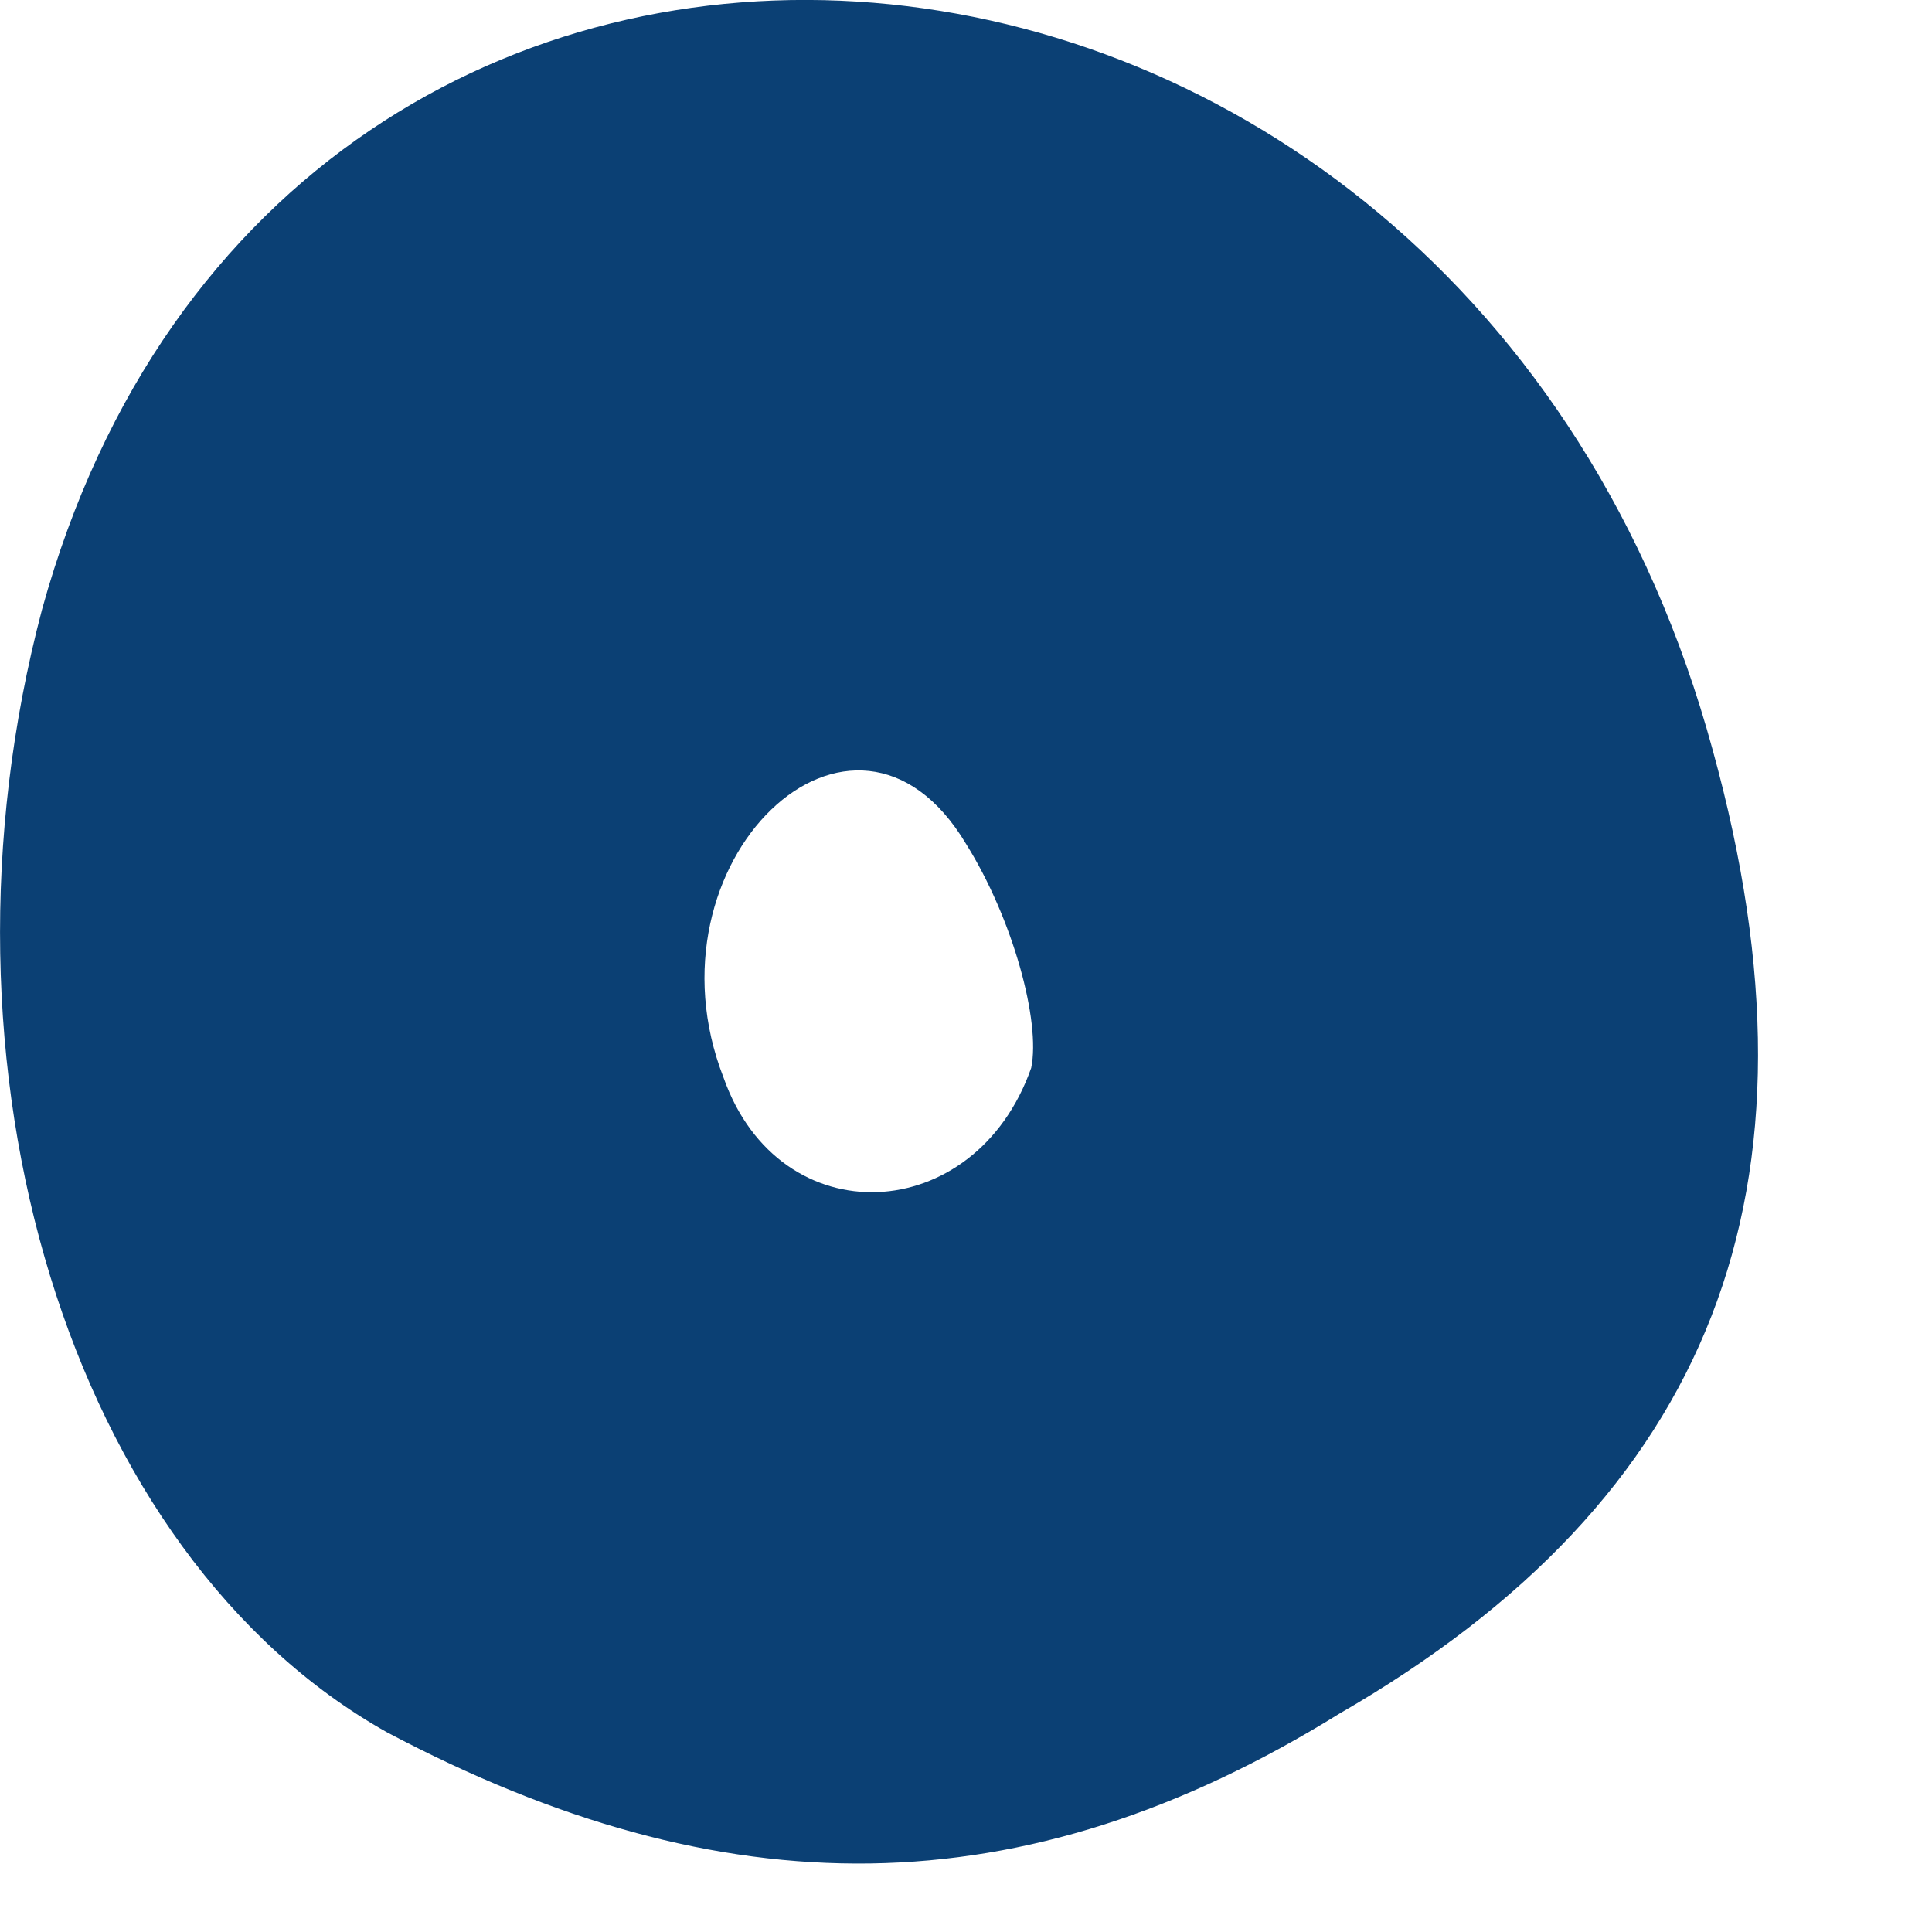
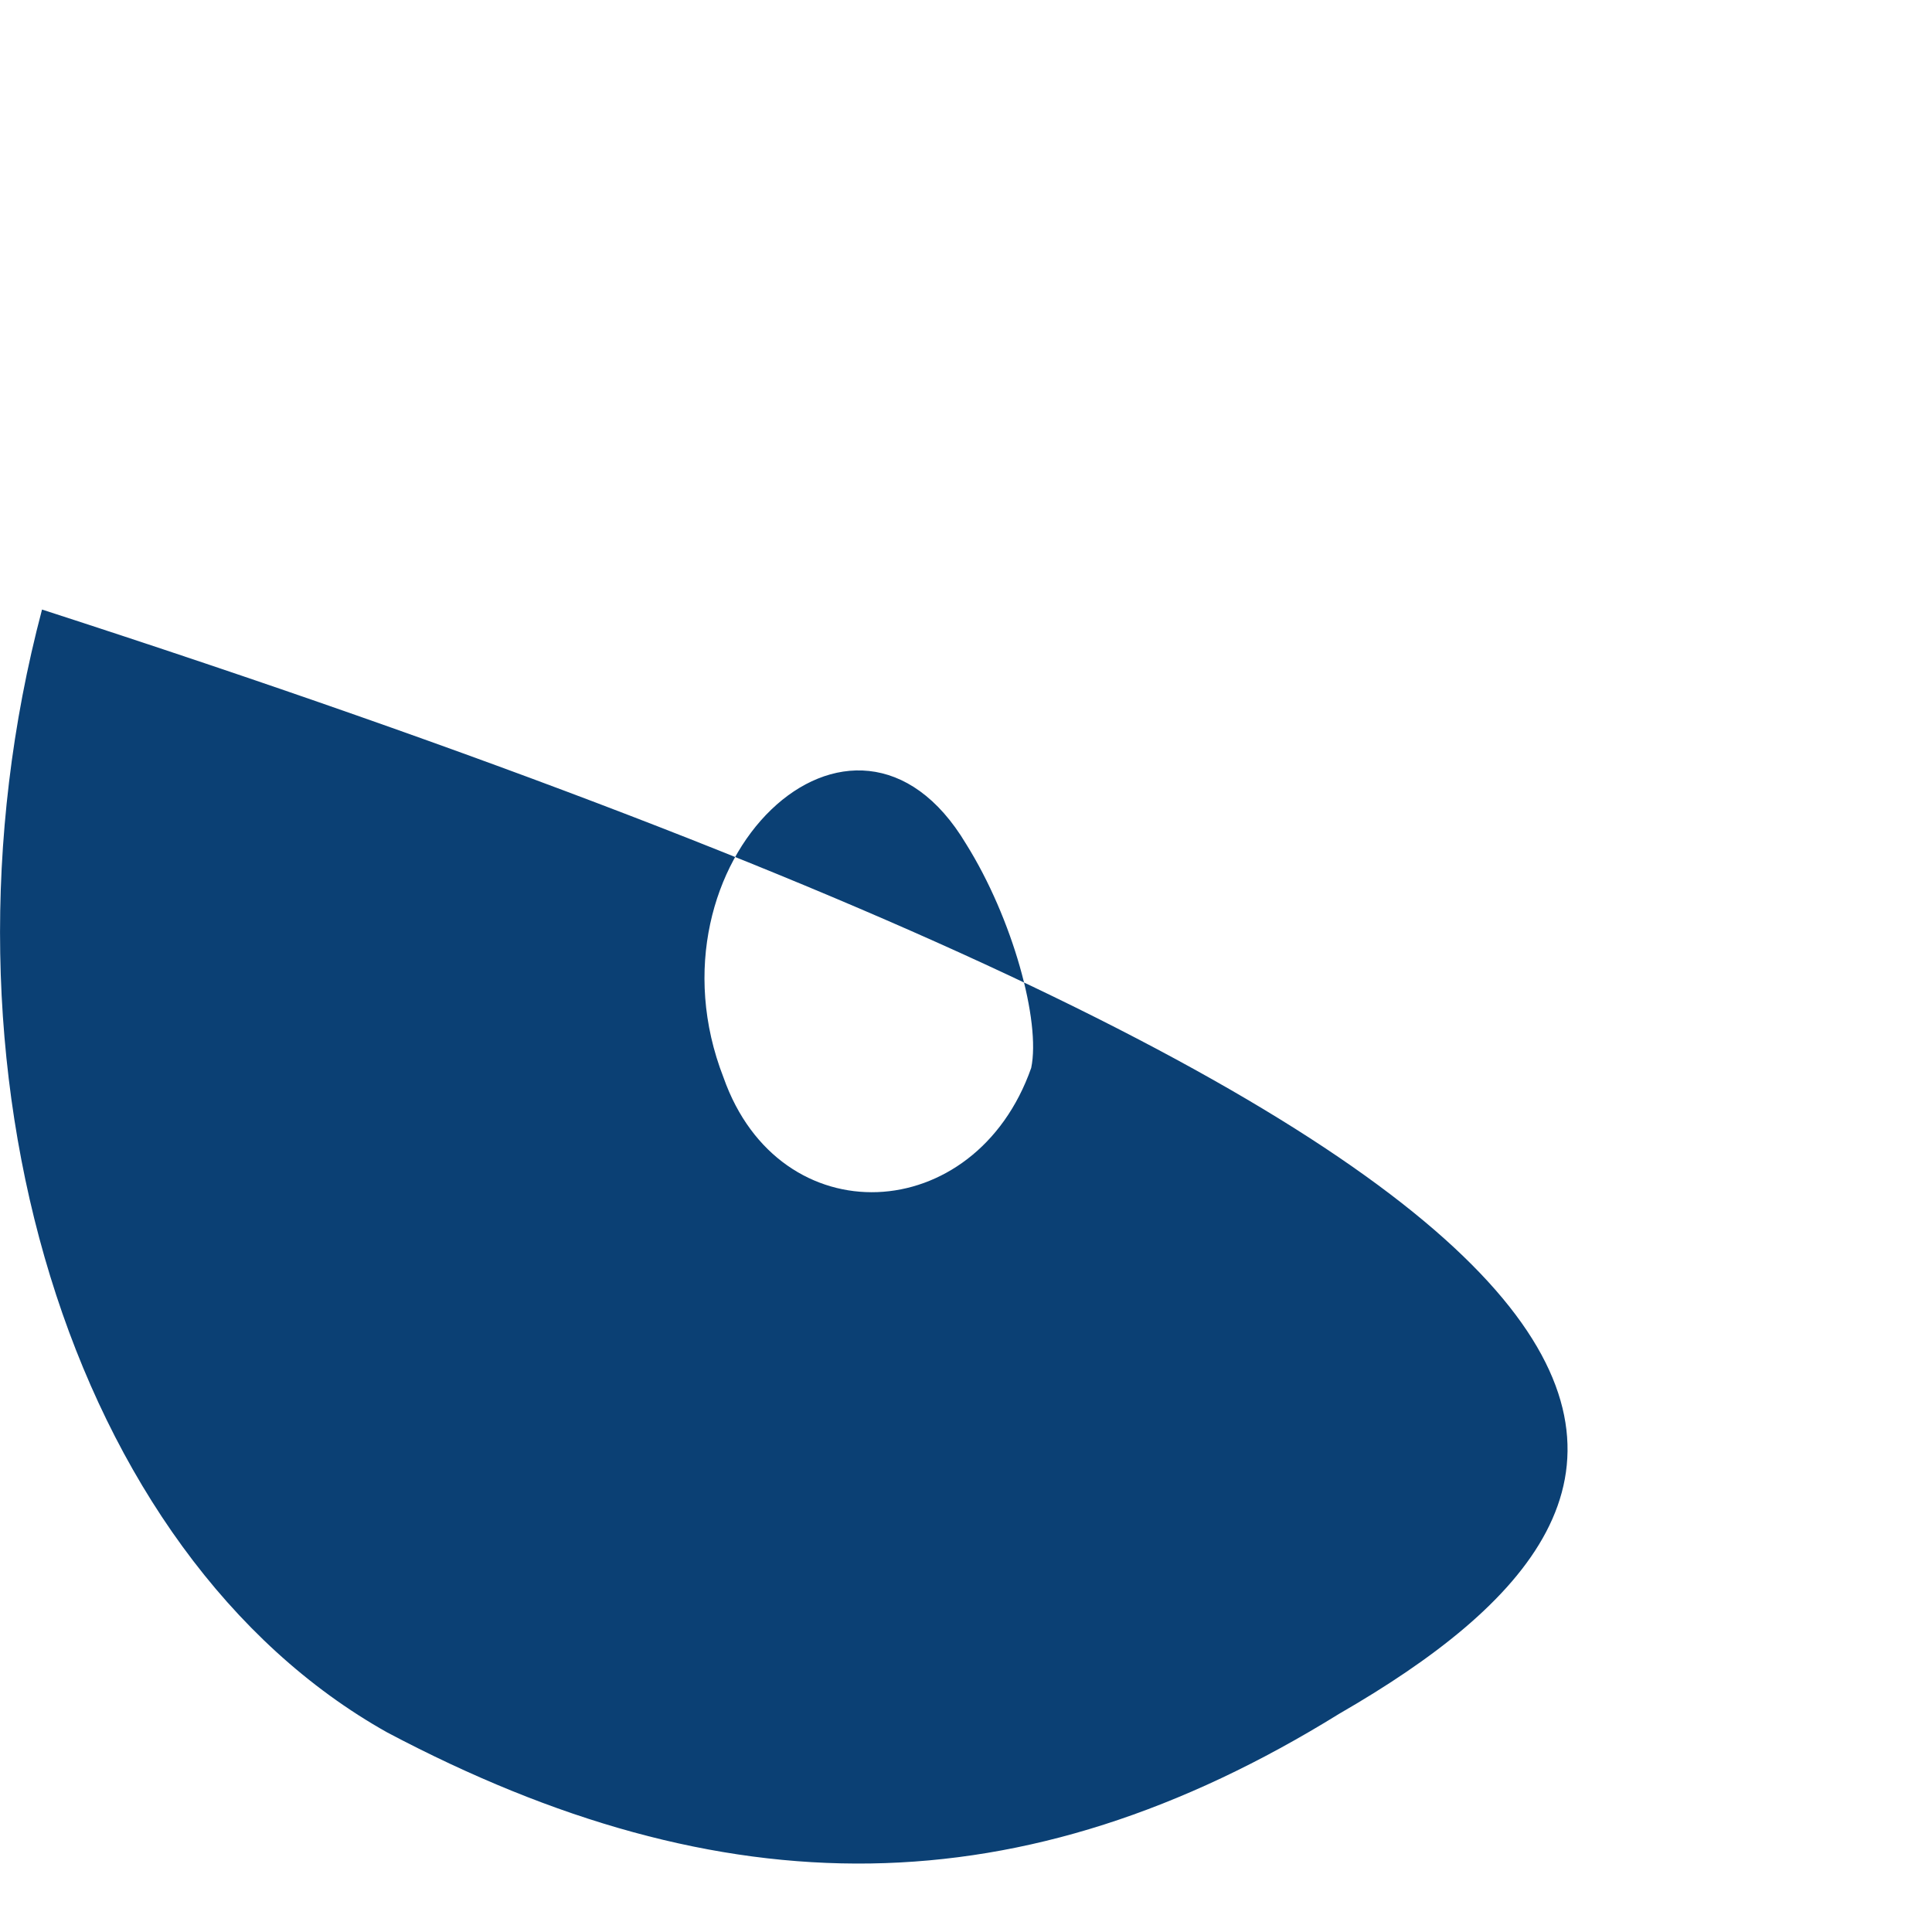
<svg xmlns="http://www.w3.org/2000/svg" fill="none" height="100%" overflow="visible" preserveAspectRatio="none" style="display: block;" viewBox="0 0 4 4" width="100%">
-   <path d="M0.802 3.587C0.145 3.219 -0.164 2.211 0.087 1.262C0.589 -0.558 3.024 -0.365 3.546 1.553C3.797 2.463 3.546 3.102 2.773 3.548C2.116 3.955 1.498 3.955 0.802 3.587ZM2.135 2.211C2.155 2.115 2.097 1.902 2 1.747C1.768 1.359 1.324 1.785 1.498 2.231C1.614 2.56 2.019 2.541 2.135 2.211Z" fill="#0B4074" id="Vector" />
+   <path d="M0.802 3.587C0.145 3.219 -0.164 2.211 0.087 1.262C3.797 2.463 3.546 3.102 2.773 3.548C2.116 3.955 1.498 3.955 0.802 3.587ZM2.135 2.211C2.155 2.115 2.097 1.902 2 1.747C1.768 1.359 1.324 1.785 1.498 2.231C1.614 2.56 2.019 2.541 2.135 2.211Z" fill="#0B4074" id="Vector" />
</svg>